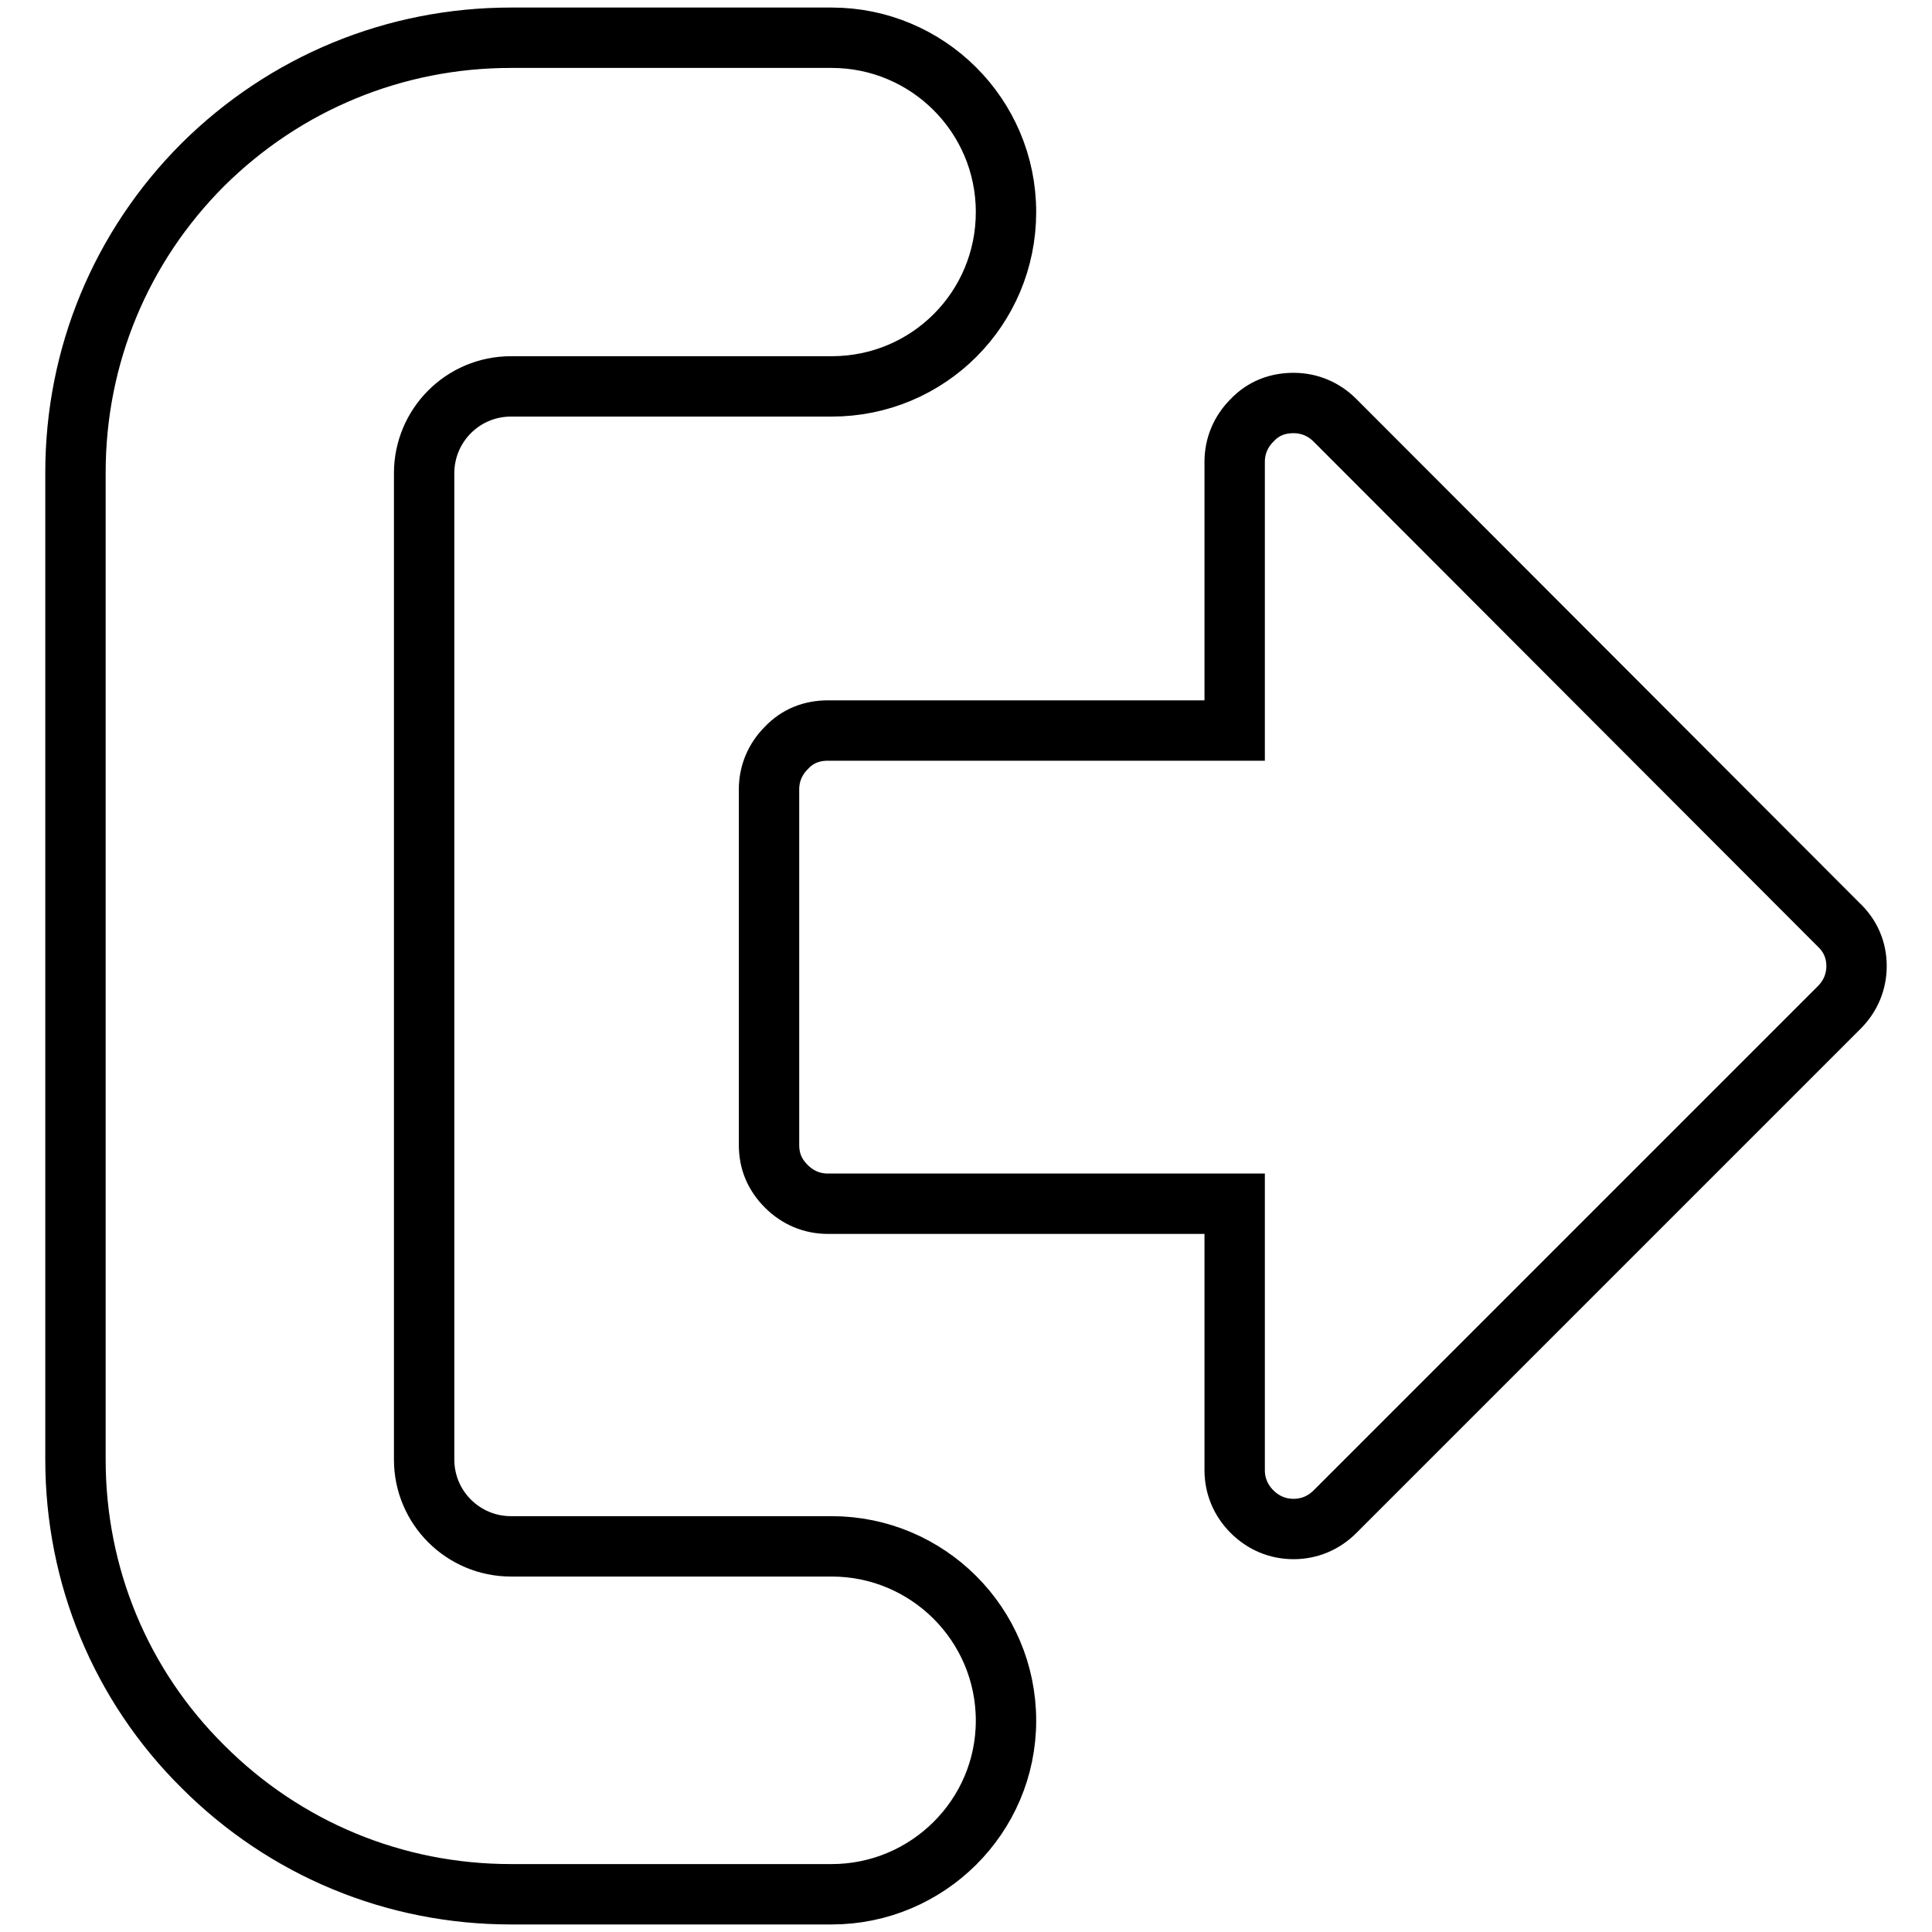
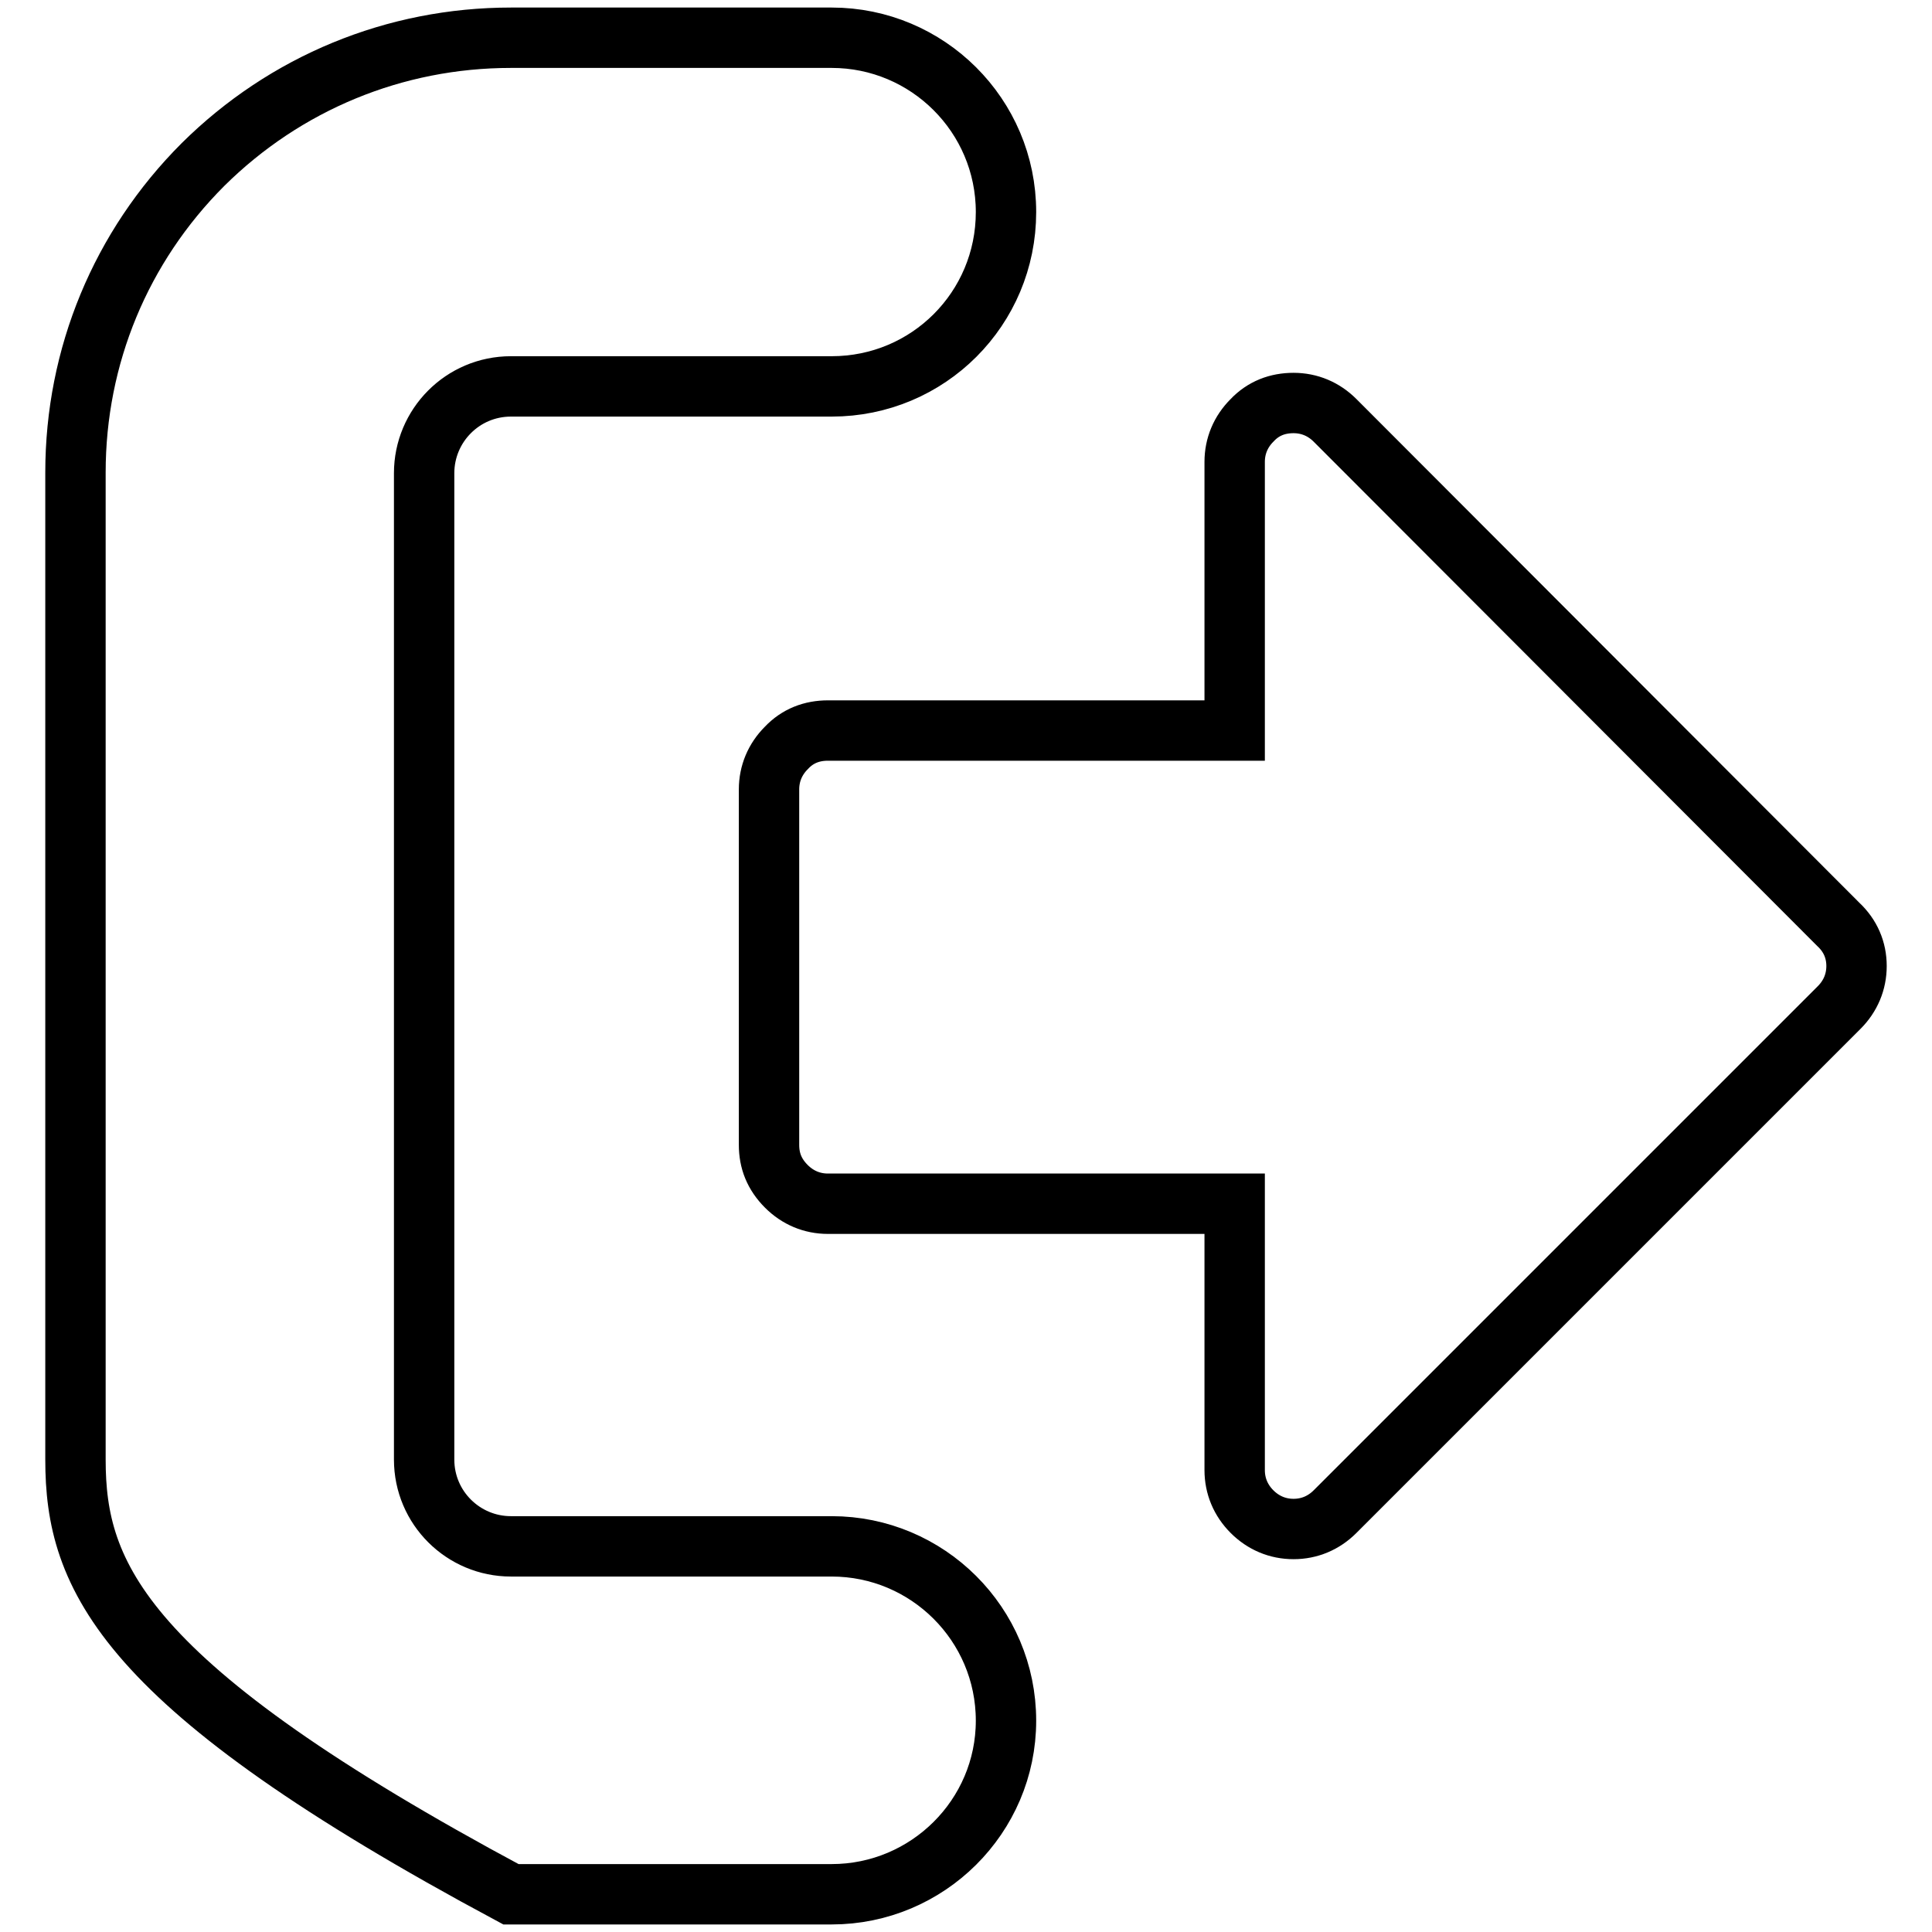
<svg xmlns="http://www.w3.org/2000/svg" version="1.1" x="0px" y="0px" viewBox="0 0 256 256" enable-background="new 0 0 256 256" xml:space="preserve">
  <g>
-     <path stroke-width="8" fill-opacity="0" stroke="#000000" d="M246,128c0,2.1-0.8,4-2.3,5.5l-66.8,66.8c-1.5,1.5-3.4,2.3-5.5,2.3c-2.1,0-4-0.8-5.5-2.3 c-1.5-1.5-2.3-3.4-2.3-5.5v-35.3h-53.9c-2.1,0-4-0.8-5.5-2.3c-1.6-1.6-2.3-3.4-2.3-5.5v-47.1c0-2.1,0.8-4,2.3-5.5 c1.5-1.6,3.4-2.3,5.5-2.3h53.9V61.2c0-2.1,0.8-4,2.3-5.5c1.5-1.6,3.4-2.3,5.5-2.3s4,0.8,5.5,2.3l66.7,66.8 C245.2,124,246,125.9,246,128L246,128z M110.2,251H67.7c-15.4,0-29.9-6-40.8-16.9C16,223.3,10,208.8,10,193.4V62.6 c0-15.4,6-29.9,16.9-40.8C37.8,11,52.3,5,67.7,5h42.5c12.7,0,23.1,10.3,23.1,23.1s-10.3,23.1-23.1,23.1H67.7 c-6.4,0-11.5,5.2-11.5,11.5v130.7c0,6.4,5.2,11.5,11.5,11.5h42.5c12.7,0,23.1,10.3,23.1,23.1C133.3,240.7,122.9,251,110.2,251z" />
+     <path stroke-width="8" fill-opacity="0" stroke="#000000" d="M246,128c0,2.1-0.8,4-2.3,5.5l-66.8,66.8c-1.5,1.5-3.4,2.3-5.5,2.3c-2.1,0-4-0.8-5.5-2.3 c-1.5-1.5-2.3-3.4-2.3-5.5v-35.3h-53.9c-2.1,0-4-0.8-5.5-2.3c-1.6-1.6-2.3-3.4-2.3-5.5v-47.1c0-2.1,0.8-4,2.3-5.5 c1.5-1.6,3.4-2.3,5.5-2.3h53.9V61.2c0-2.1,0.8-4,2.3-5.5c1.5-1.6,3.4-2.3,5.5-2.3s4,0.8,5.5,2.3l66.7,66.8 C245.2,124,246,125.9,246,128L246,128z M110.2,251H67.7C16,223.3,10,208.8,10,193.4V62.6 c0-15.4,6-29.9,16.9-40.8C37.8,11,52.3,5,67.7,5h42.5c12.7,0,23.1,10.3,23.1,23.1s-10.3,23.1-23.1,23.1H67.7 c-6.4,0-11.5,5.2-11.5,11.5v130.7c0,6.4,5.2,11.5,11.5,11.5h42.5c12.7,0,23.1,10.3,23.1,23.1C133.3,240.7,122.9,251,110.2,251z" />
  </g>
</svg>